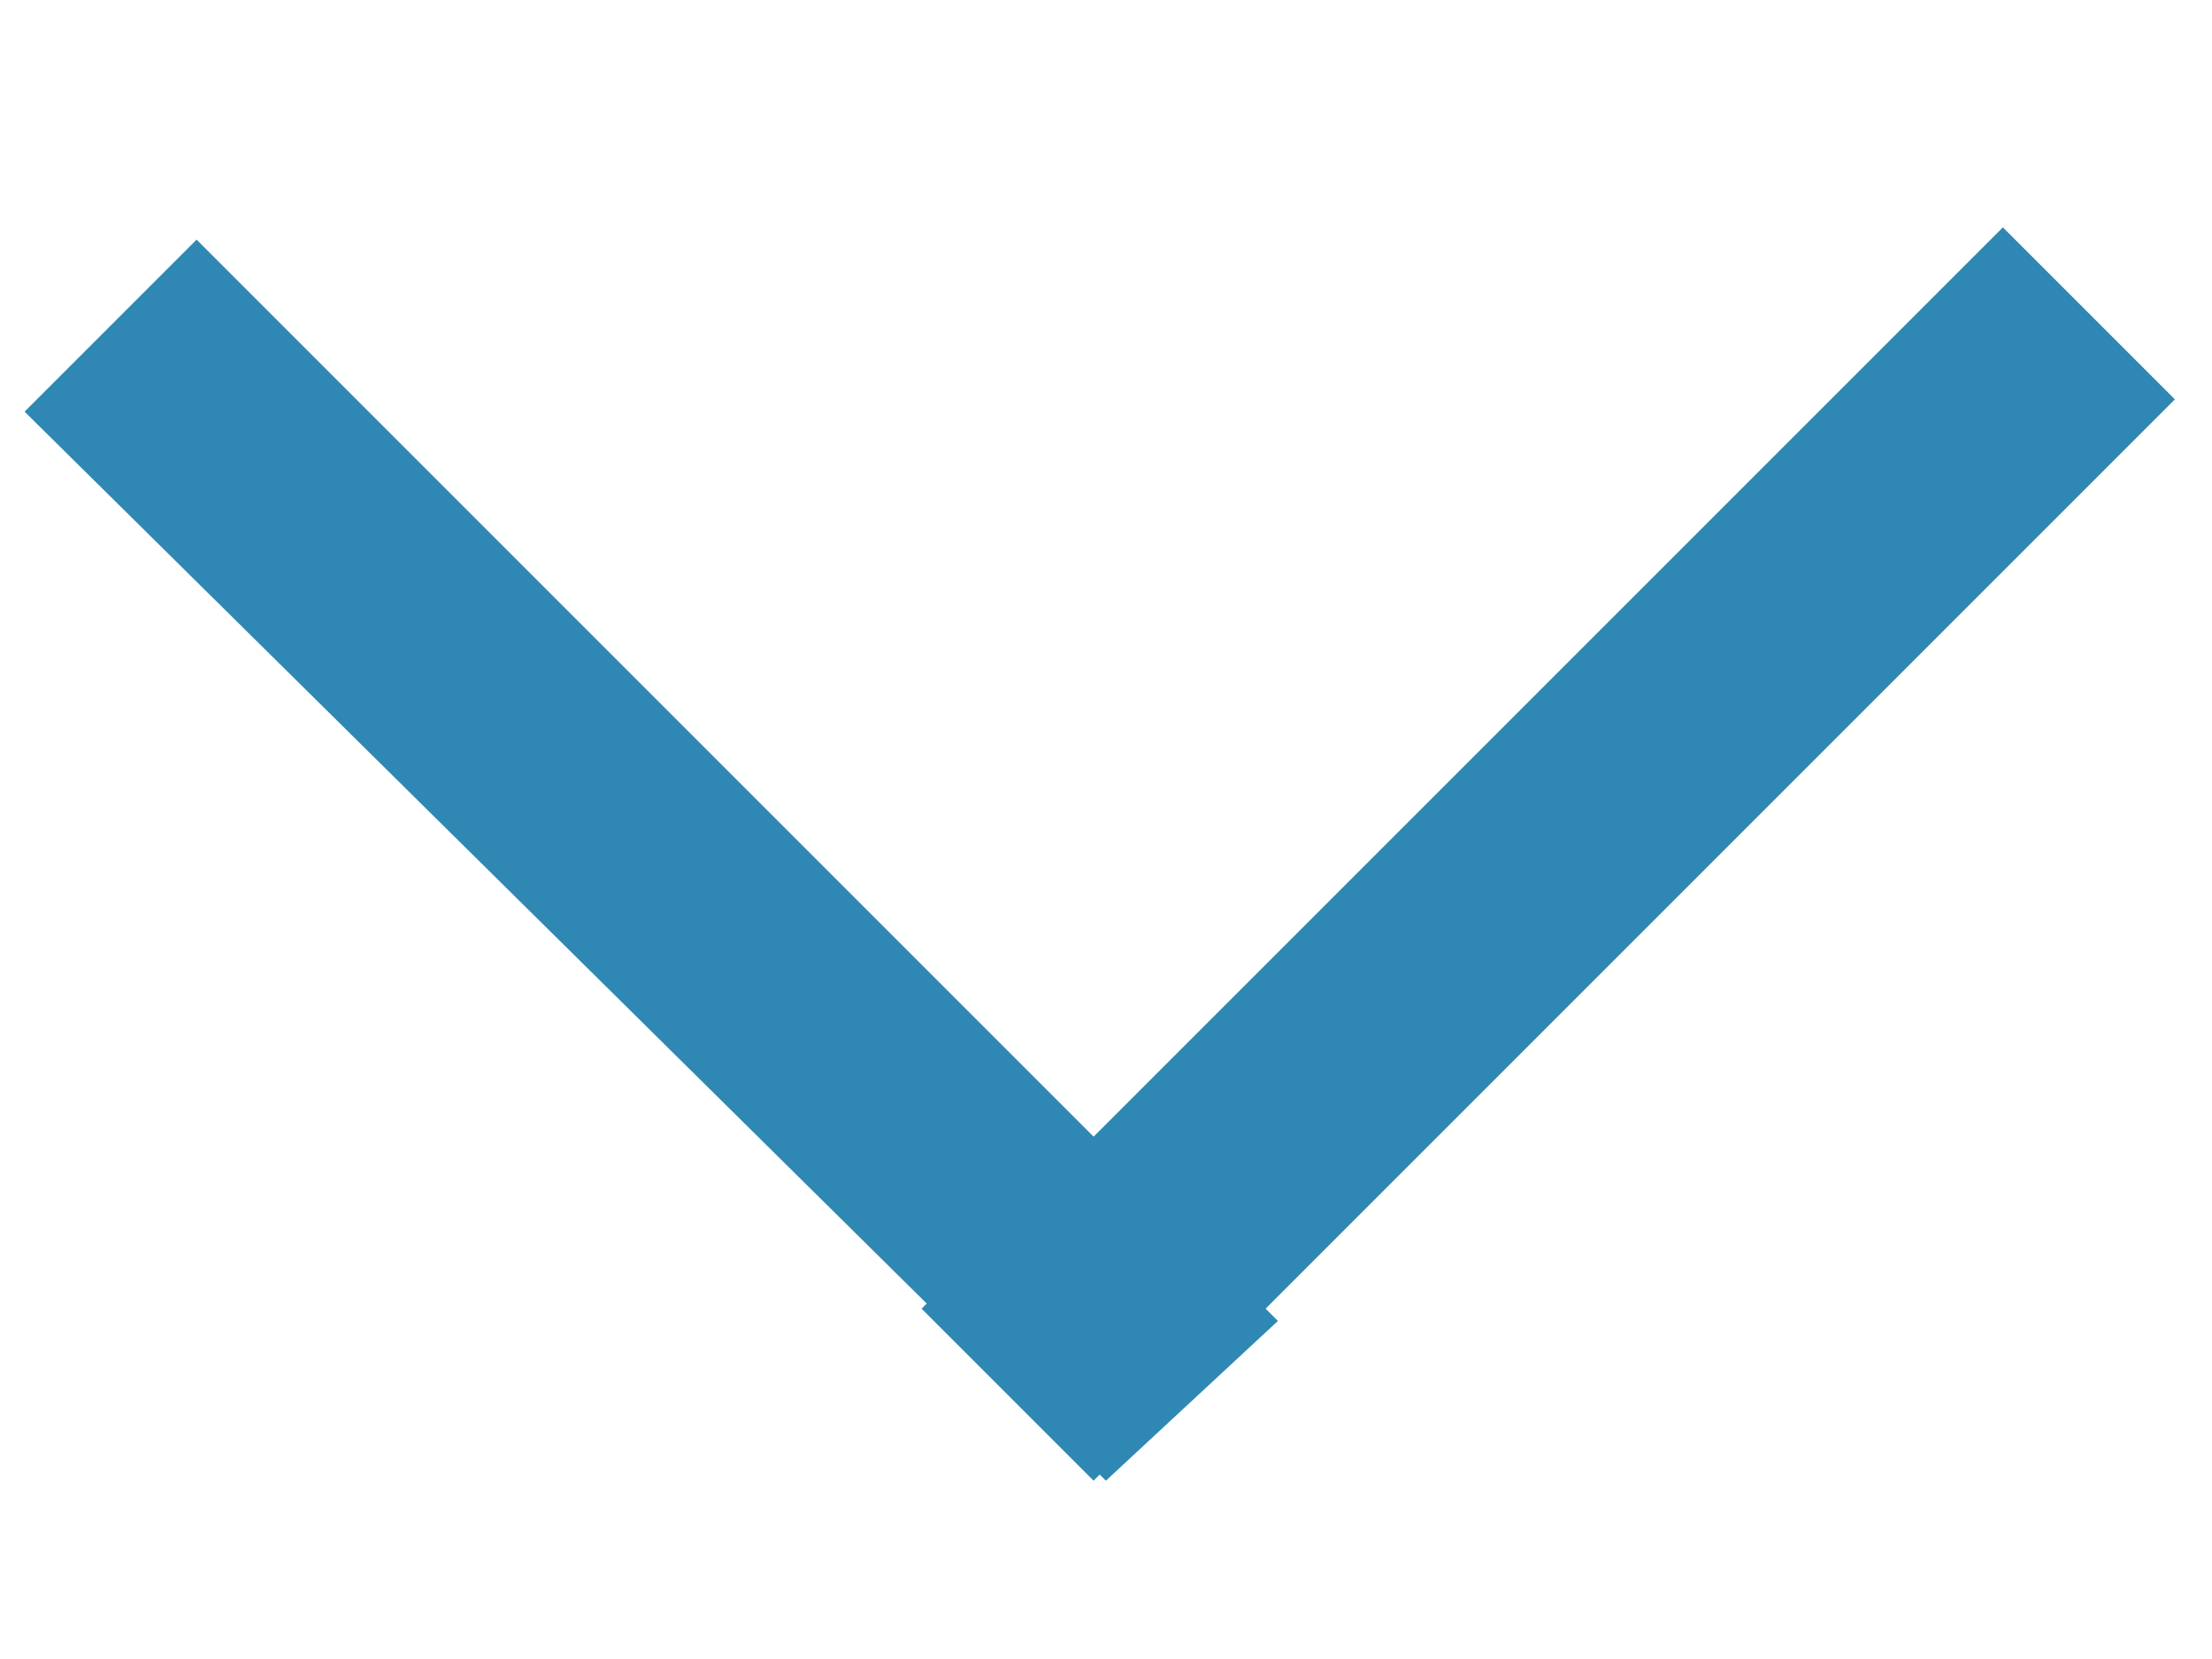
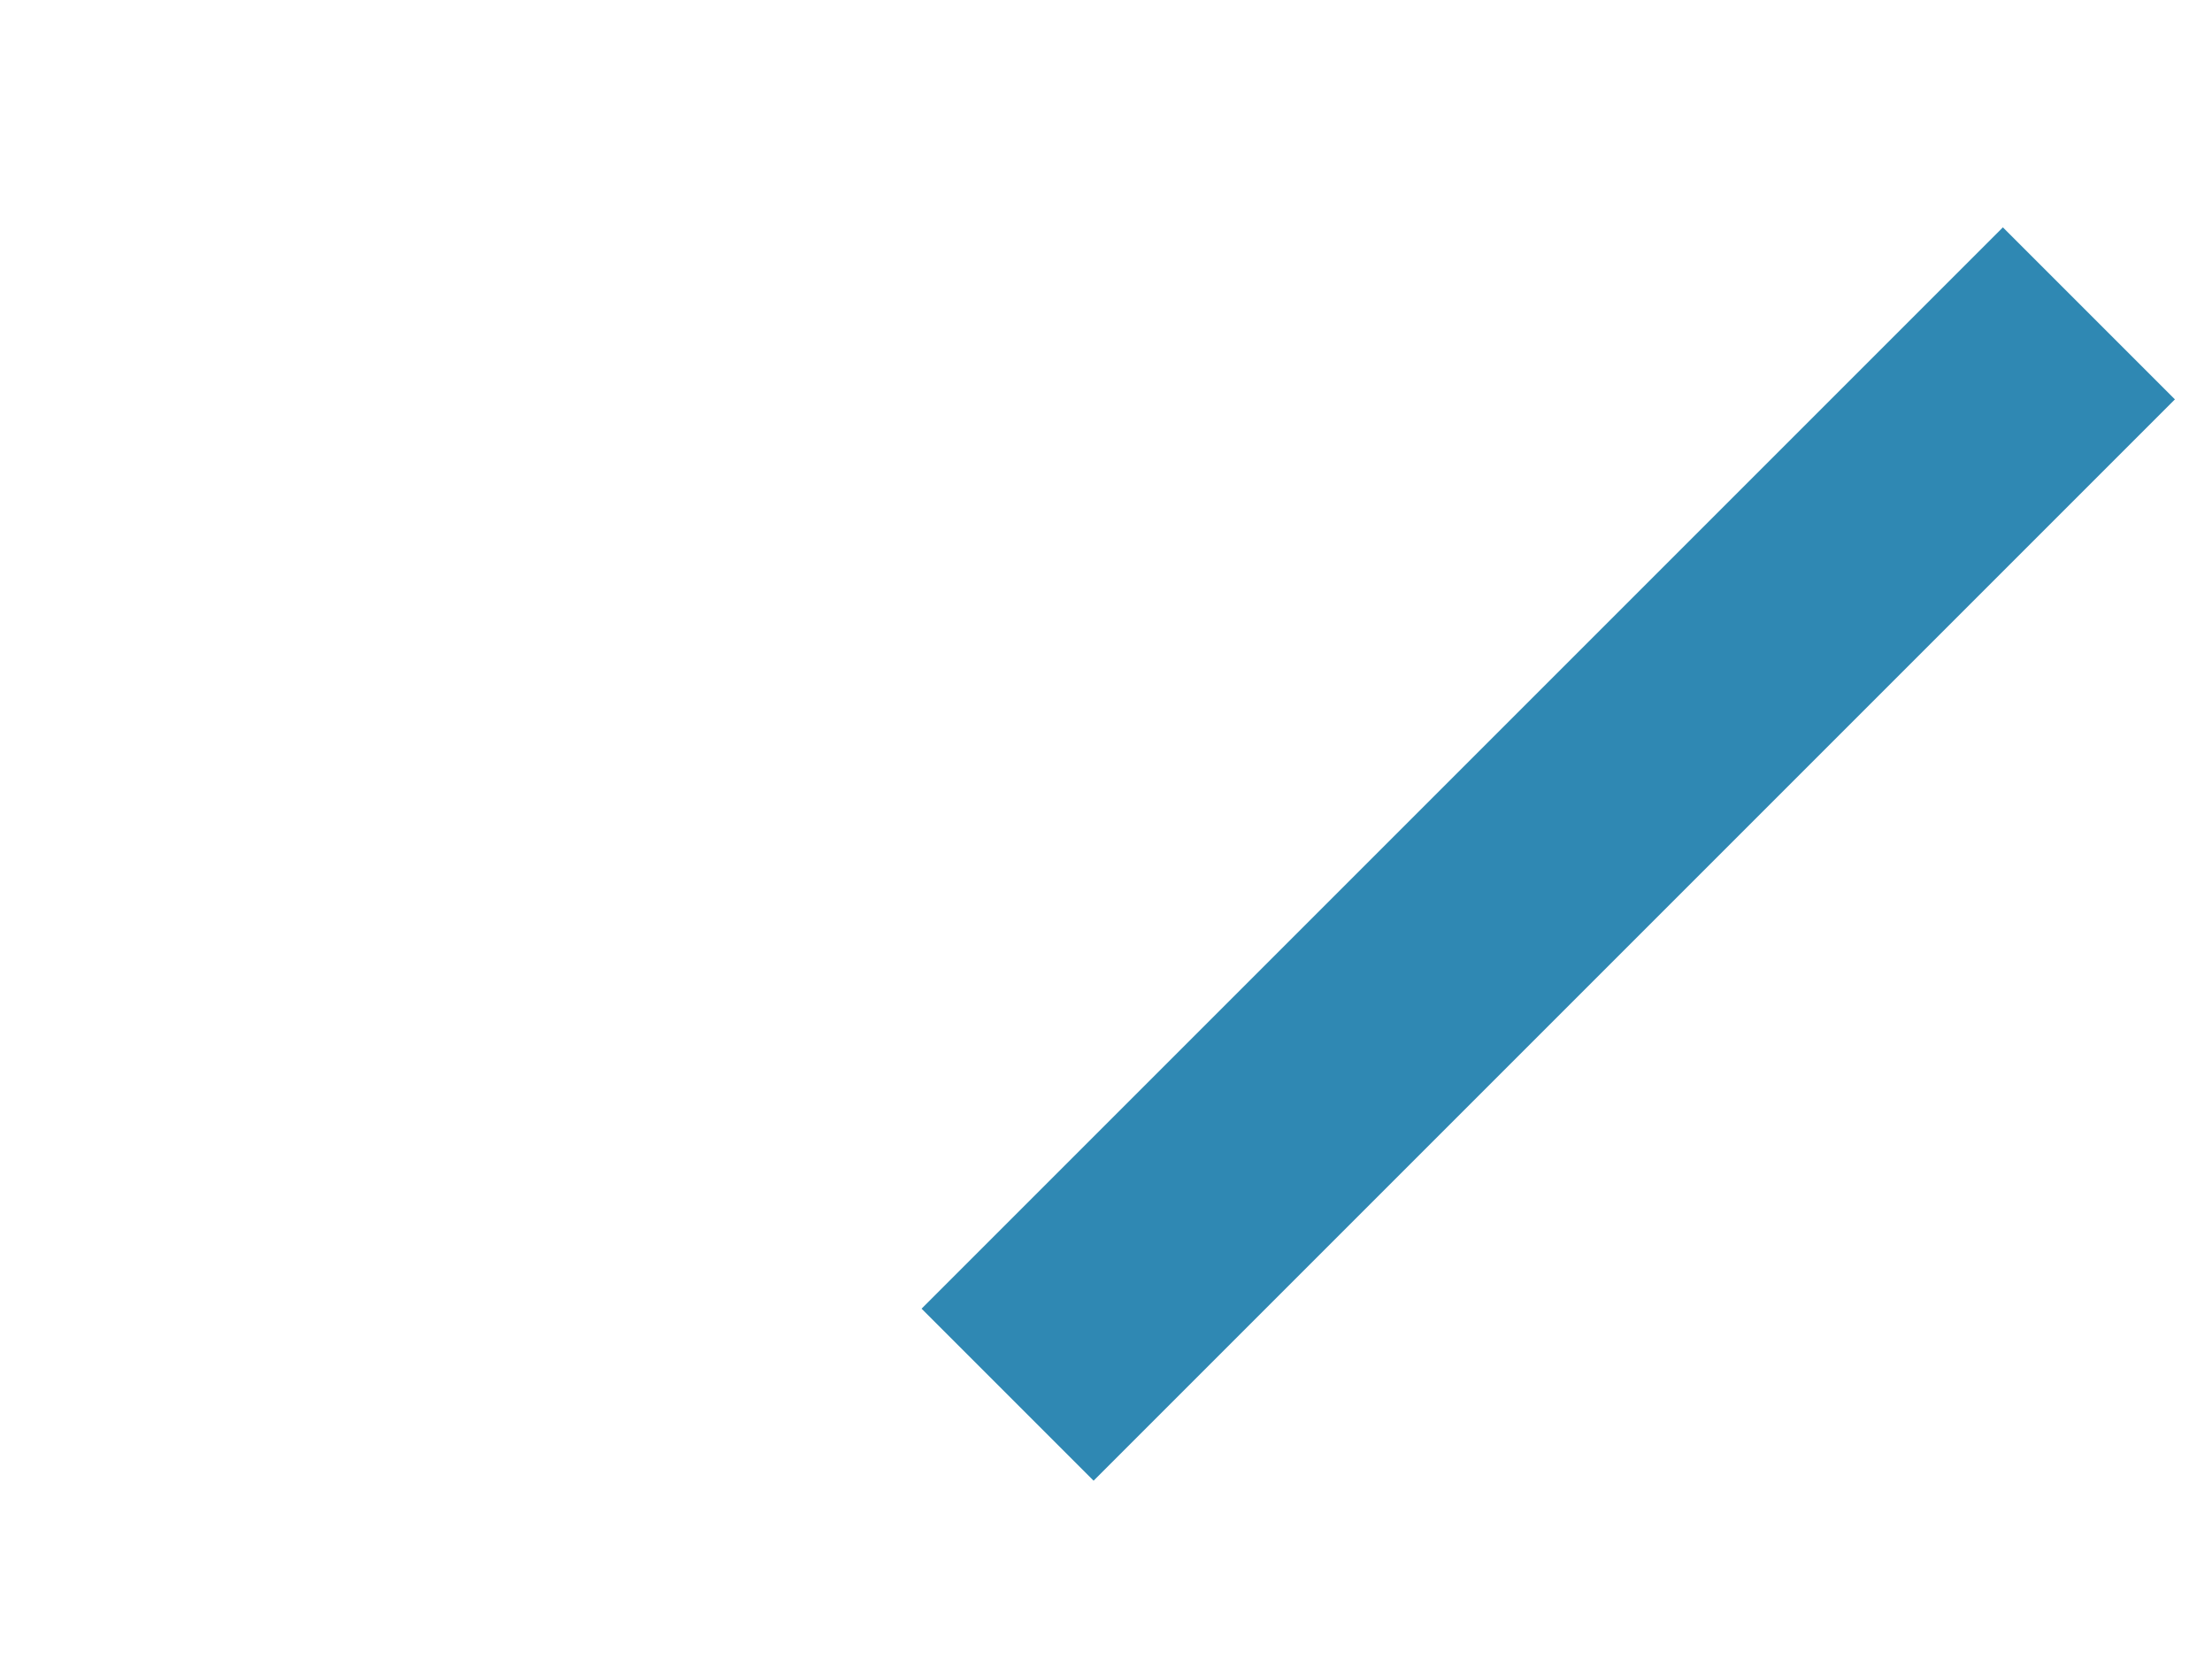
<svg xmlns="http://www.w3.org/2000/svg" version="1.1" id="body_1" x="0px" y="0px" viewBox="0 0 20 15" style="enable-background:new 0 0 20 15;" xml:space="preserve">
  <style type="text/css">
	.st0{fill:#2F88B3;}
</style>
  <g transform="matrix(1.111 0 0 1.111 -0 1.389)">
-     <path class="st0" d="M0.2,2.1l1.4-1.4l8.8,8.8L9,10.8L0.2,2.1z" />
    <path class="st0" d="M7.5,9.4l8.8-8.8L17.7,2l-8.8,8.8L7.5,9.4z" />
  </g>
</svg>